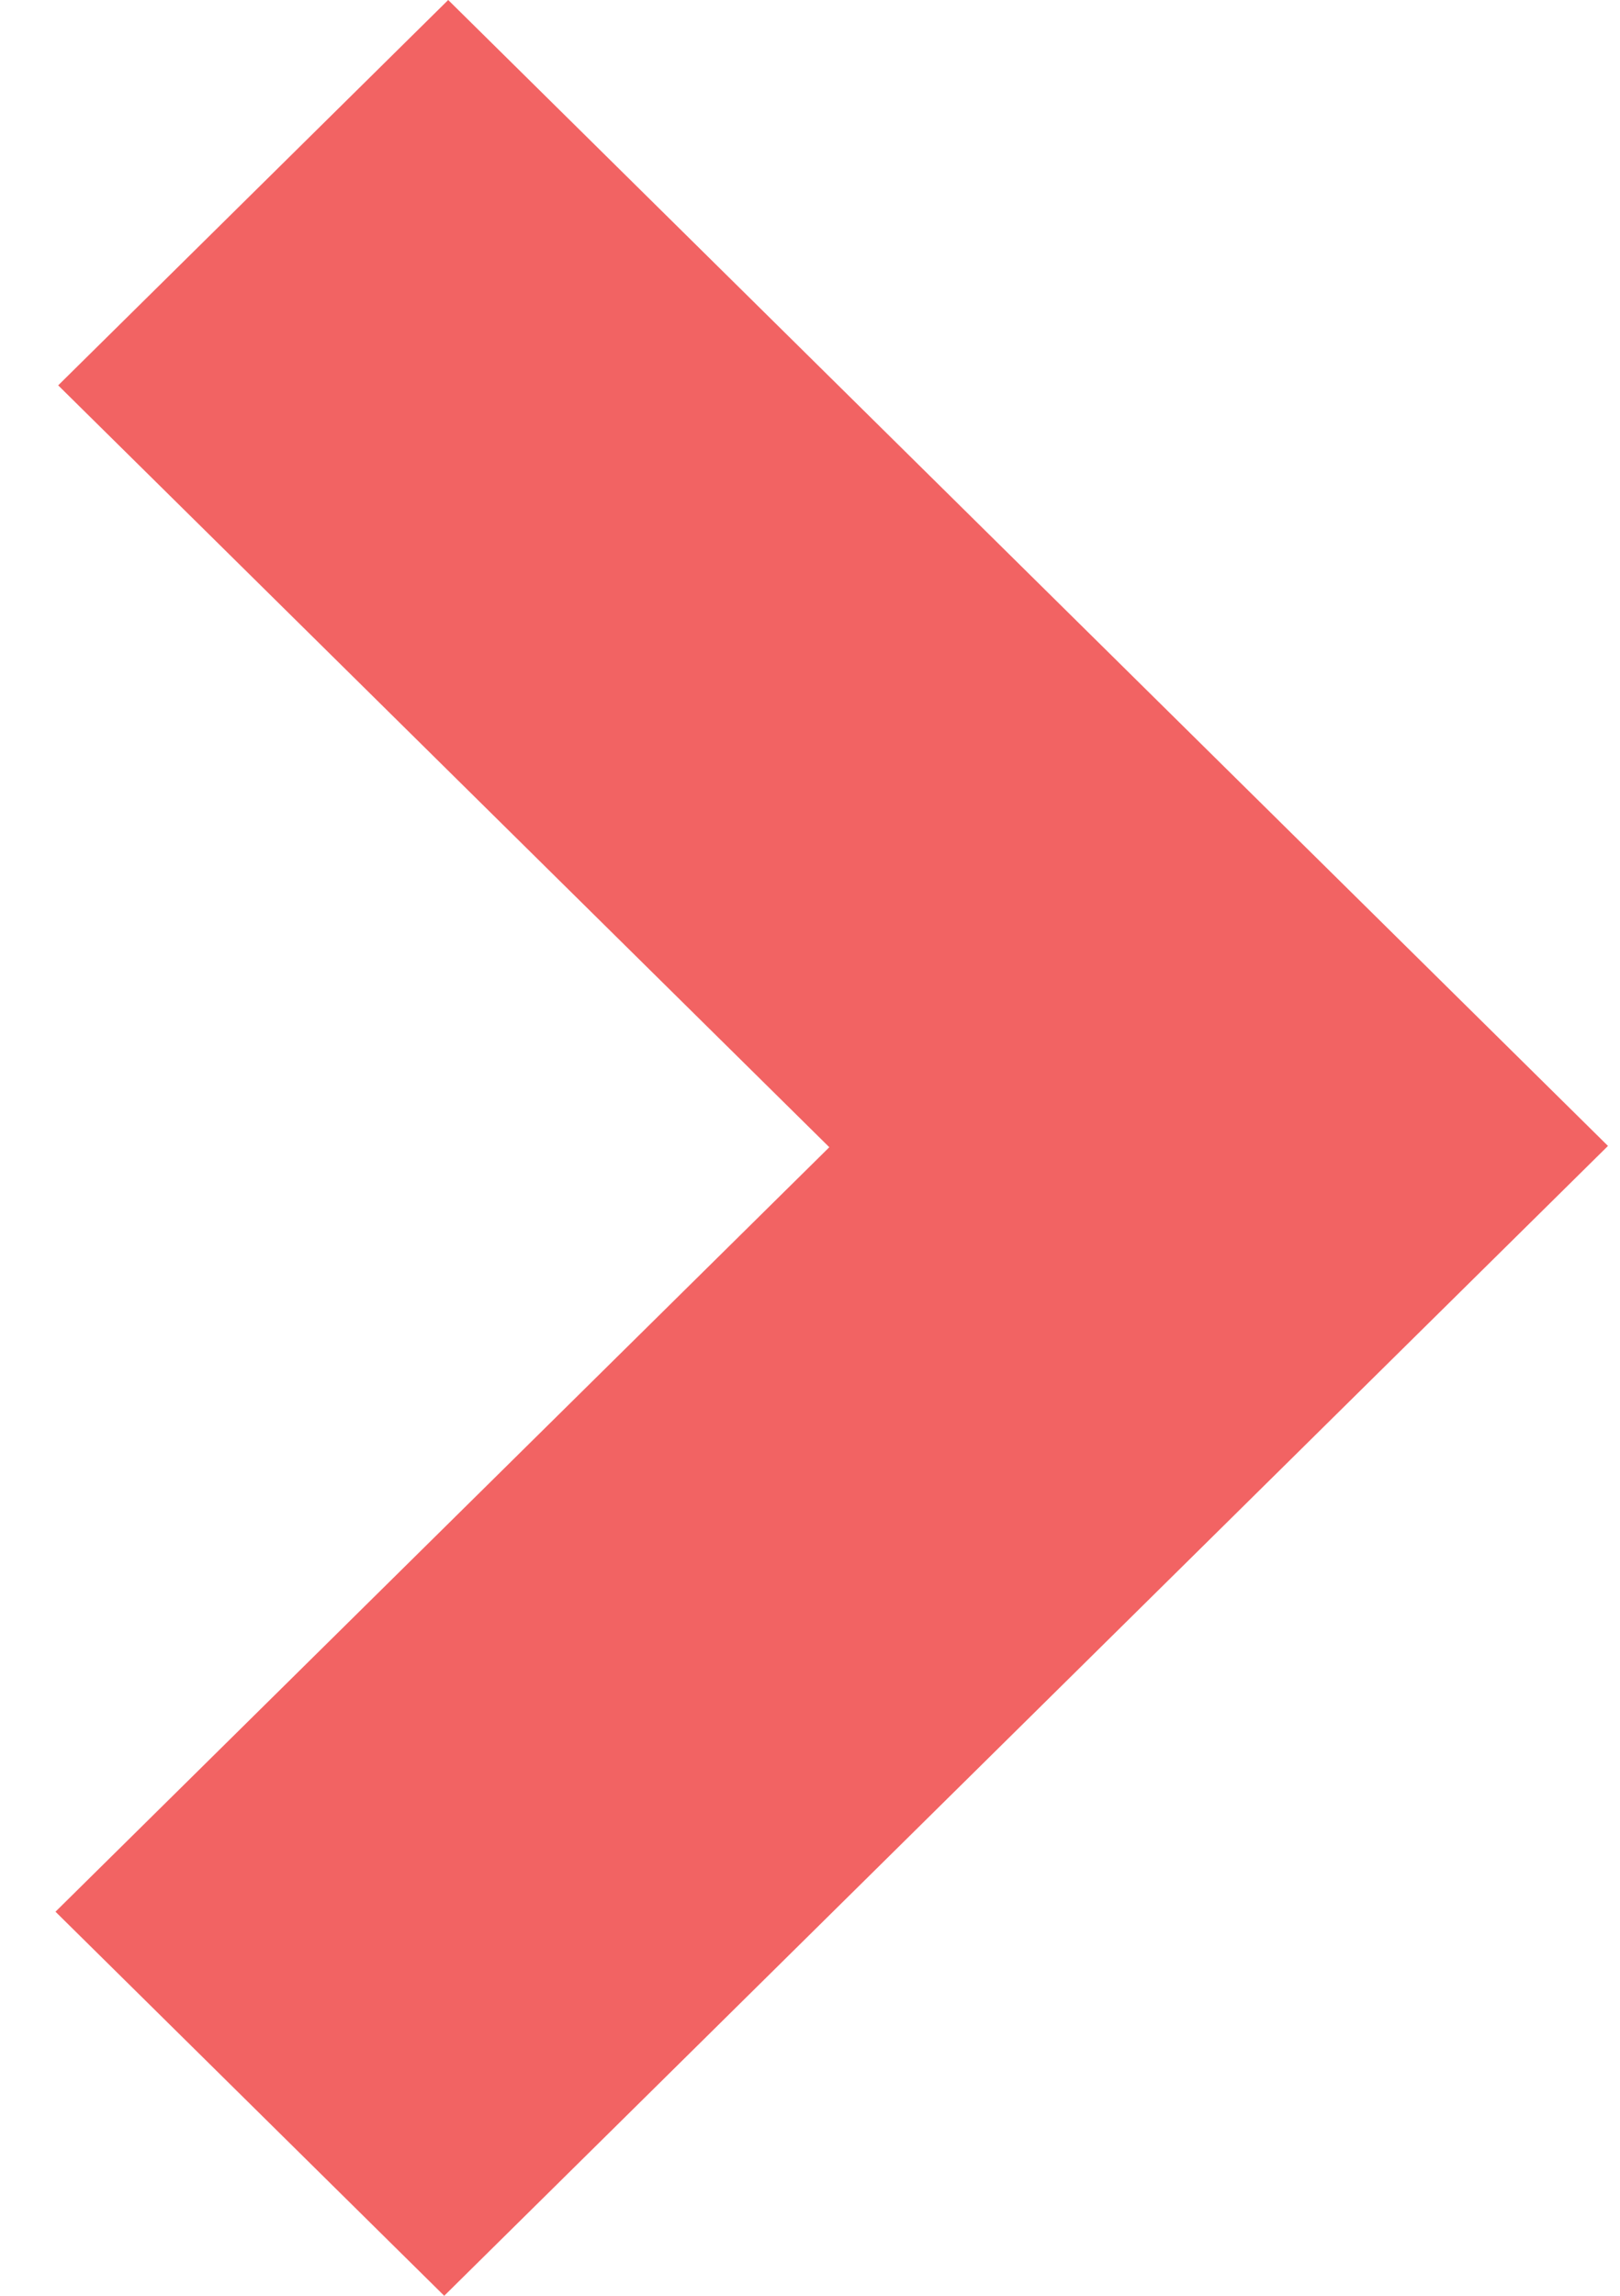
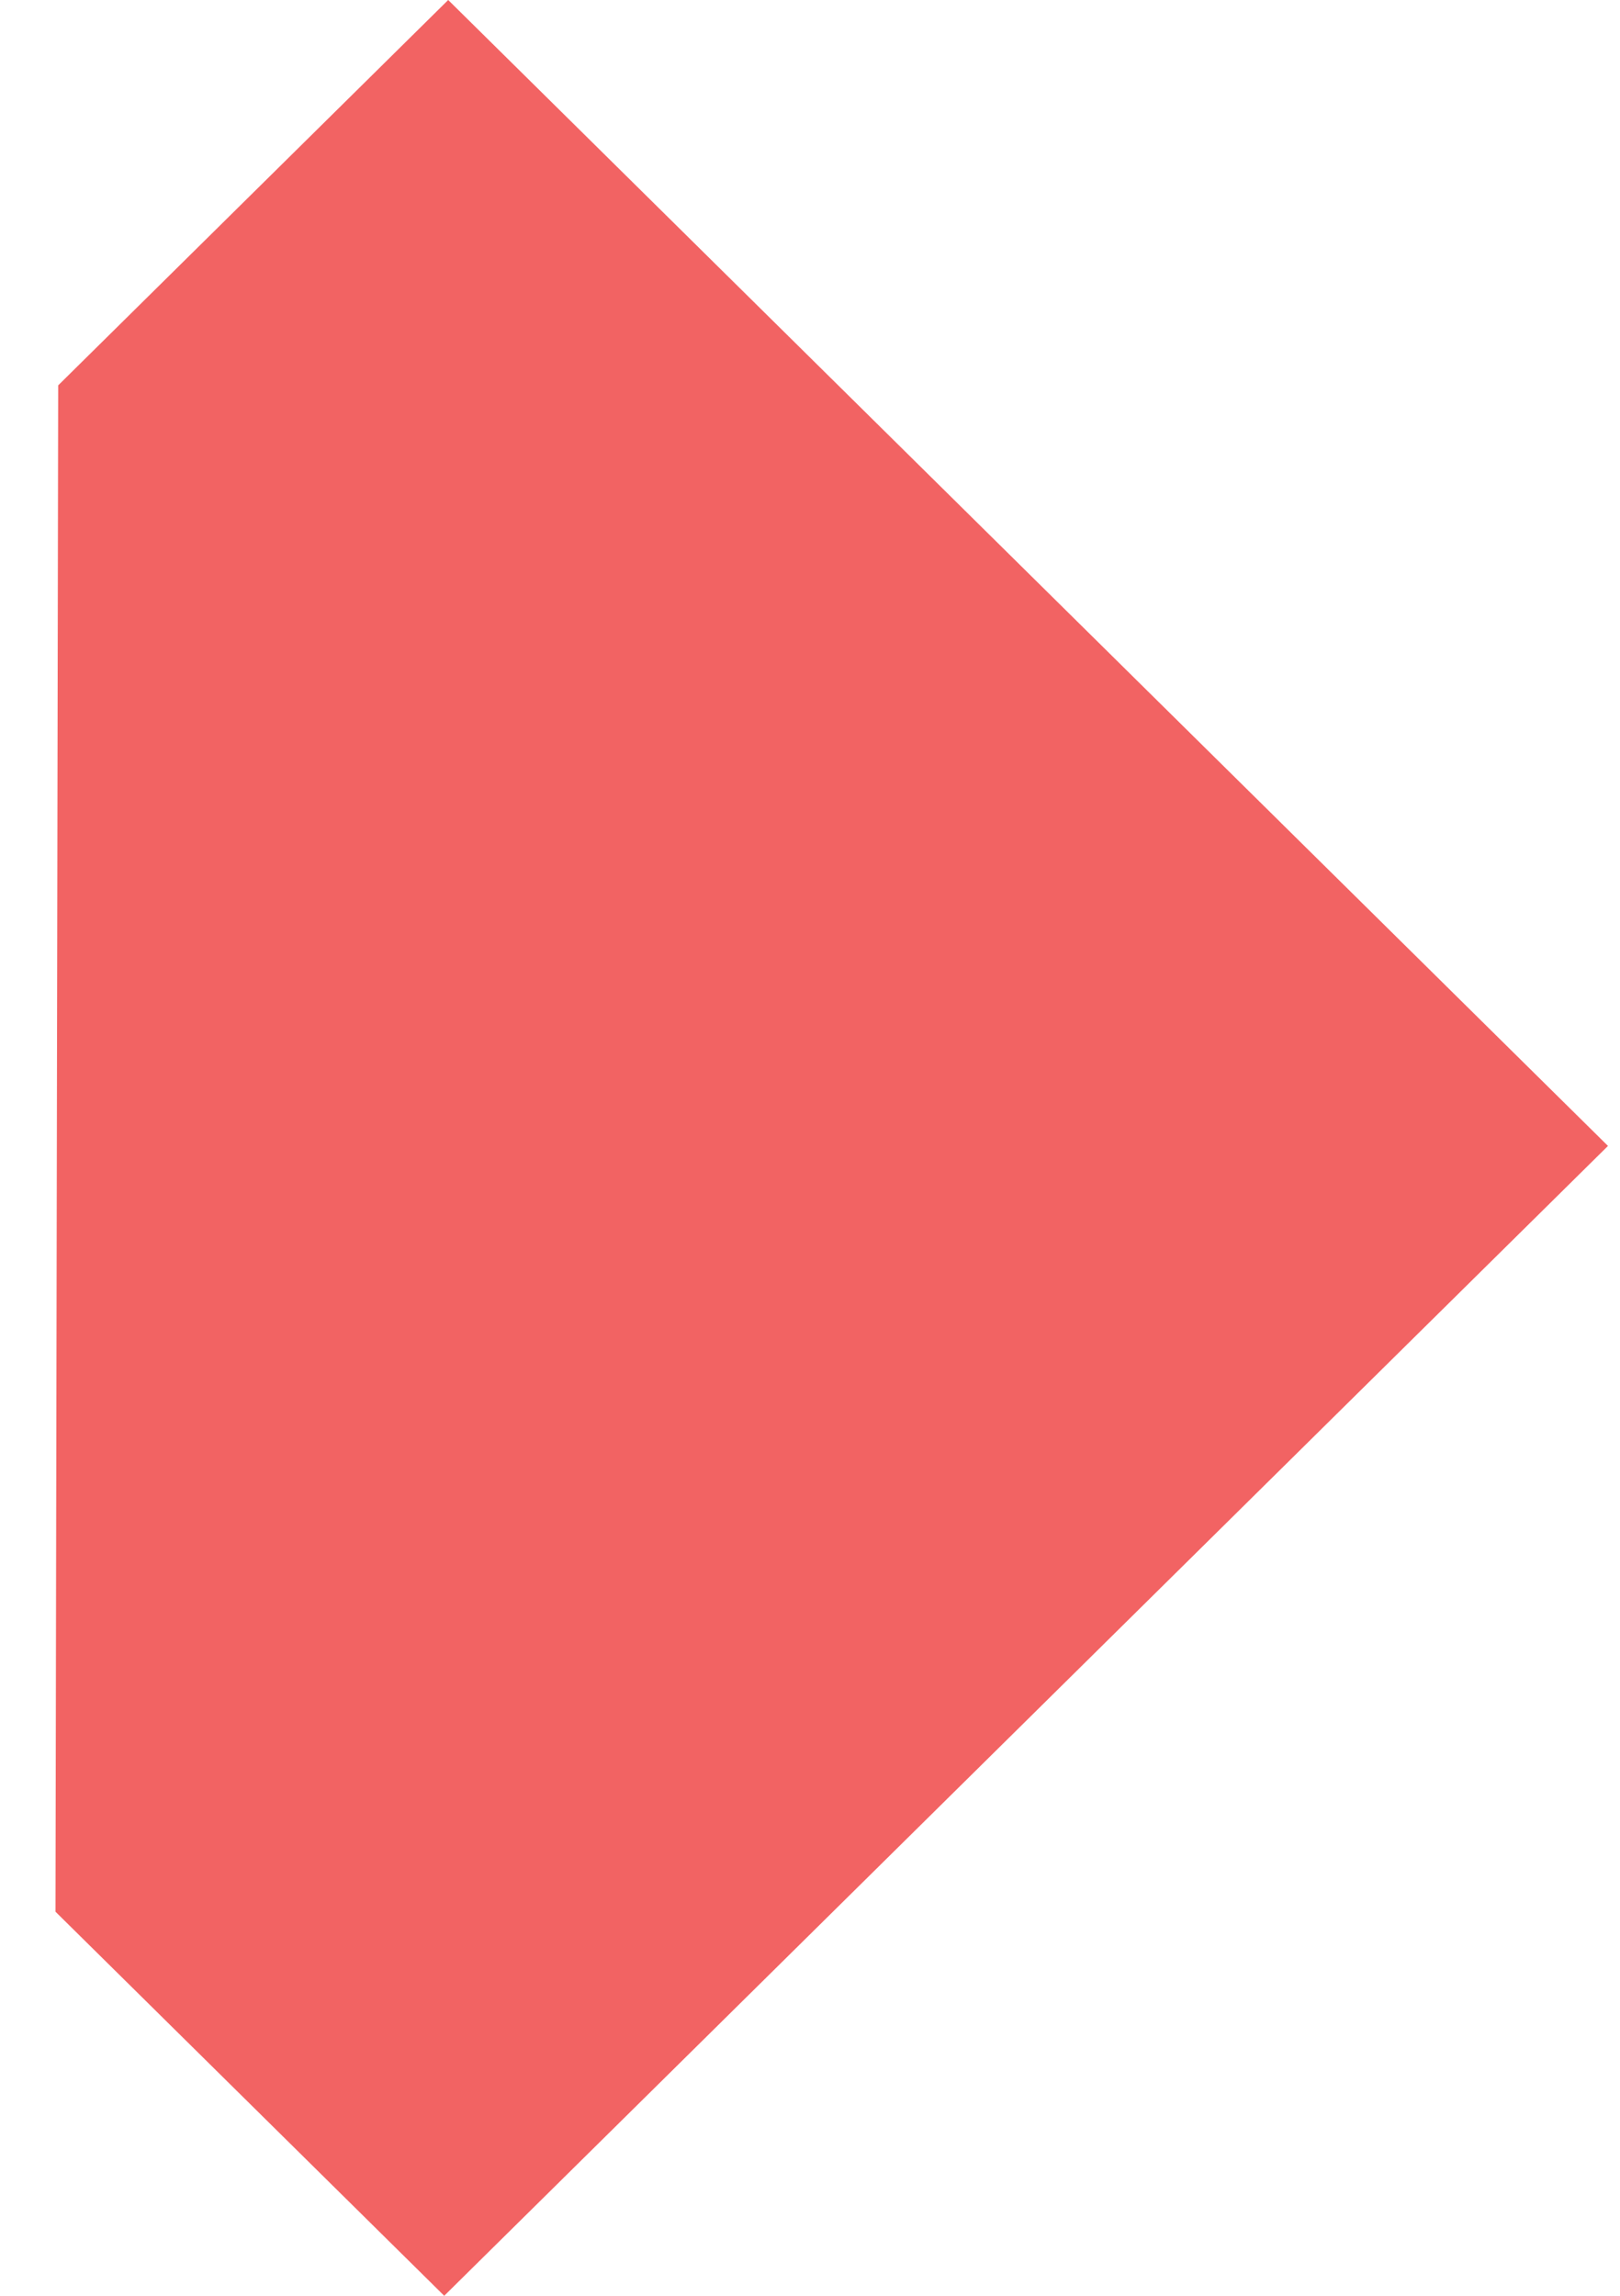
<svg xmlns="http://www.w3.org/2000/svg" width="24" height="34" viewBox="0 0 24 34" fill="none">
-   <path d="M6.64 0L0.862 5.707L12.286 16.99L0.822 28.312L6.581 34L23.822 16.971L6.64 0Z" fill="#F26363" />
+   <path d="M6.64 0L0.862 5.707L0.822 28.312L6.581 34L23.822 16.971L6.64 0Z" fill="#F26363" />
</svg>